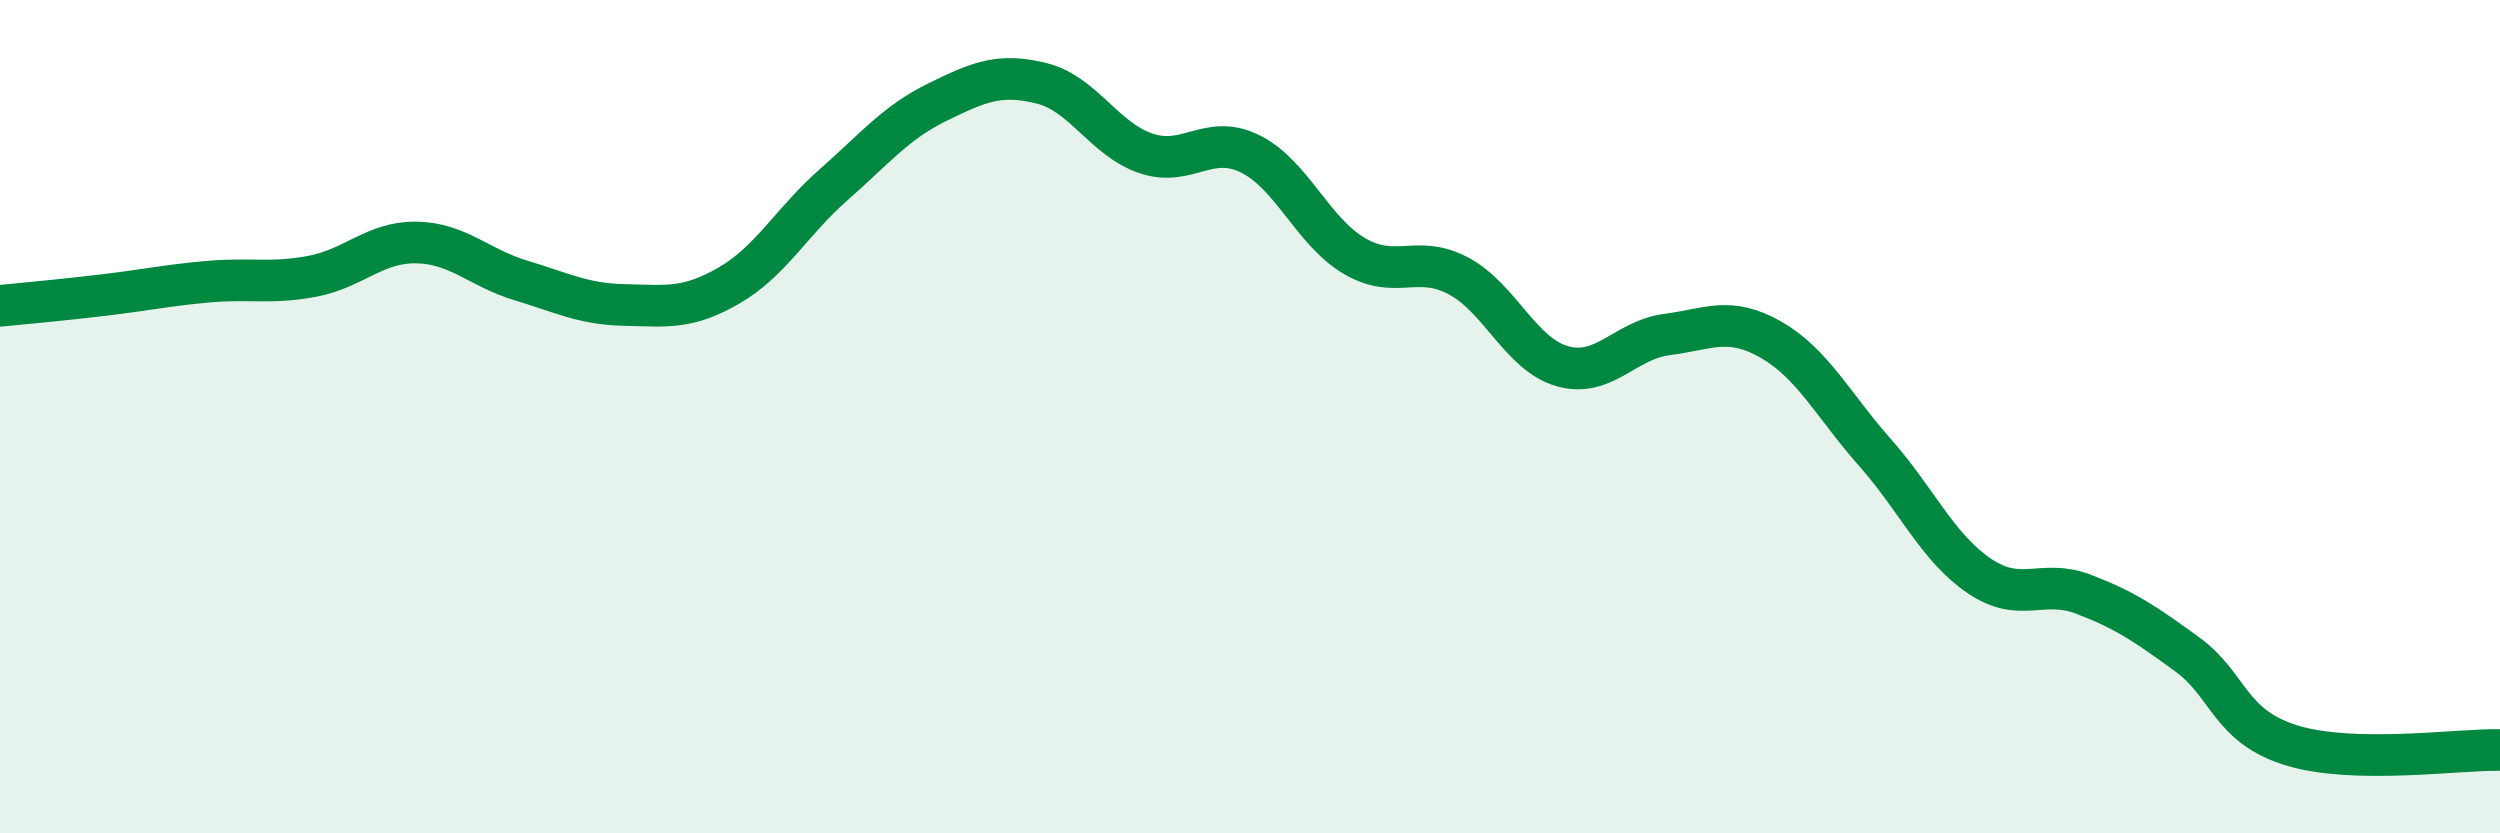
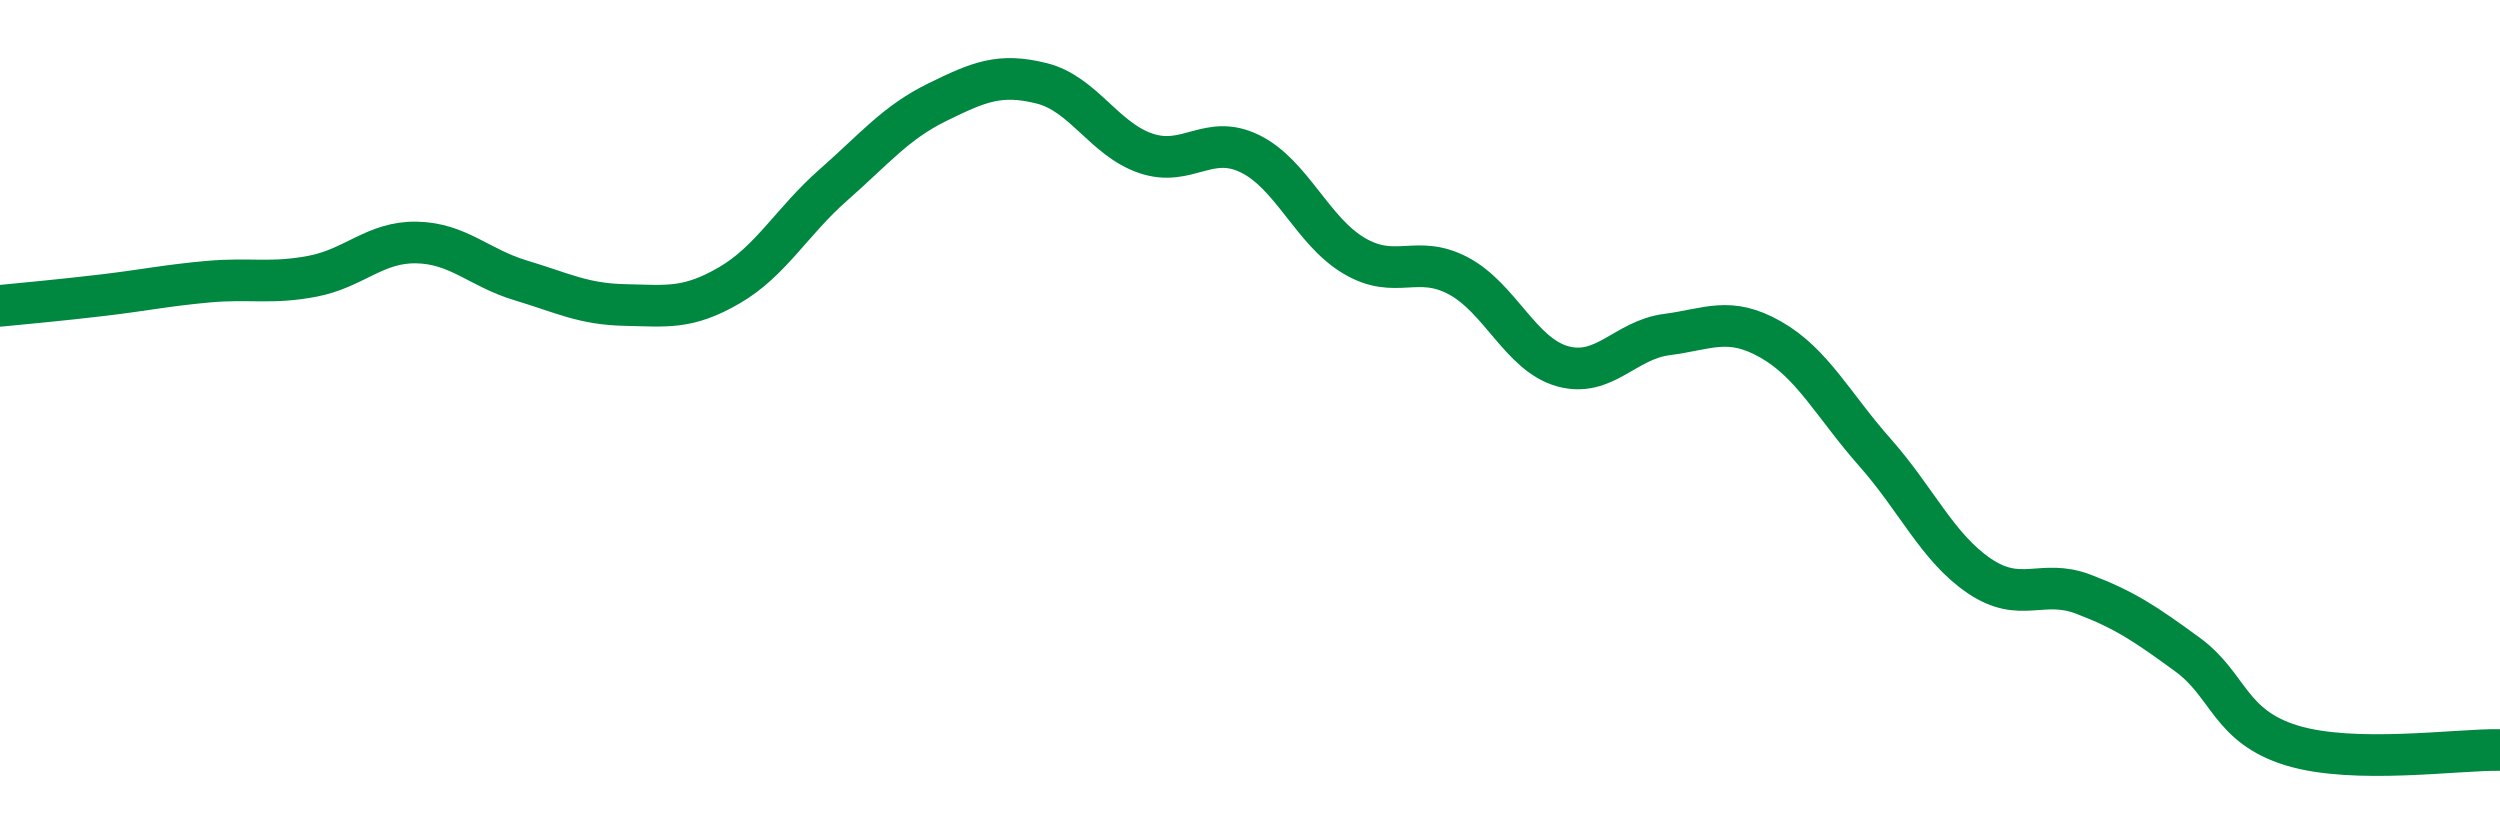
<svg xmlns="http://www.w3.org/2000/svg" width="60" height="20" viewBox="0 0 60 20">
-   <path d="M 0,7.34 C 0.5,7.29 1.5,7.2 2.5,7.08 C 3.5,6.96 4,6.85 5,6.76 C 6,6.67 6.5,6.82 7.5,6.63 C 8.5,6.44 9,5.8 10,5.82 C 11,5.84 11.5,6.43 12.5,6.73 C 13.5,7.03 14,7.3 15,7.32 C 16,7.34 16.5,7.43 17.5,6.85 C 18.5,6.27 19,5.32 20,4.44 C 21,3.56 21.5,2.94 22.5,2.45 C 23.5,1.96 24,1.75 25,2 C 26,2.25 26.5,3.34 27.5,3.68 C 28.5,4.02 29,3.2 30,3.69 C 31,4.18 31.5,5.55 32.5,6.14 C 33.5,6.73 34,6.09 35,6.62 C 36,7.15 36.5,8.51 37.5,8.79 C 38.5,9.07 39,8.16 40,8.03 C 41,7.9 41.5,7.58 42.5,8.15 C 43.5,8.72 44,9.73 45,10.86 C 46,11.99 46.5,13.14 47.5,13.82 C 48.5,14.5 49,13.88 50,14.26 C 51,14.64 51.5,14.98 52.5,15.71 C 53.5,16.44 53.5,17.43 55,17.89 C 56.5,18.35 59,17.98 60,18L60 20L0 20Z" fill="#008740" opacity="0.1" stroke-linecap="round" stroke-linejoin="round" />
  <path d="M 0,7.34 C 0.5,7.29 1.5,7.2 2.5,7.08 C 3.5,6.96 4,6.85 5,6.76 C 6,6.67 6.5,6.82 7.5,6.63 C 8.5,6.44 9,5.8 10,5.82 C 11,5.84 11.5,6.43 12.5,6.73 C 13.5,7.03 14,7.3 15,7.32 C 16,7.34 16.5,7.43 17.5,6.85 C 18.5,6.27 19,5.32 20,4.44 C 21,3.56 21.5,2.94 22.5,2.45 C 23.5,1.96 24,1.75 25,2 C 26,2.25 26.5,3.34 27.5,3.68 C 28.5,4.02 29,3.2 30,3.69 C 31,4.18 31.5,5.55 32.5,6.14 C 33.5,6.73 34,6.09 35,6.62 C 36,7.15 36.5,8.51 37.5,8.79 C 38.5,9.07 39,8.16 40,8.03 C 41,7.9 41.5,7.58 42.5,8.15 C 43.5,8.72 44,9.73 45,10.86 C 46,11.99 46.5,13.14 47.5,13.82 C 48.5,14.5 49,13.88 50,14.26 C 51,14.64 51.5,14.98 52.5,15.71 C 53.5,16.44 53.5,17.43 55,17.89 C 56.5,18.35 59,17.98 60,18" stroke="#008740" stroke-width="1" fill="none" stroke-linecap="round" stroke-linejoin="round" />
</svg>